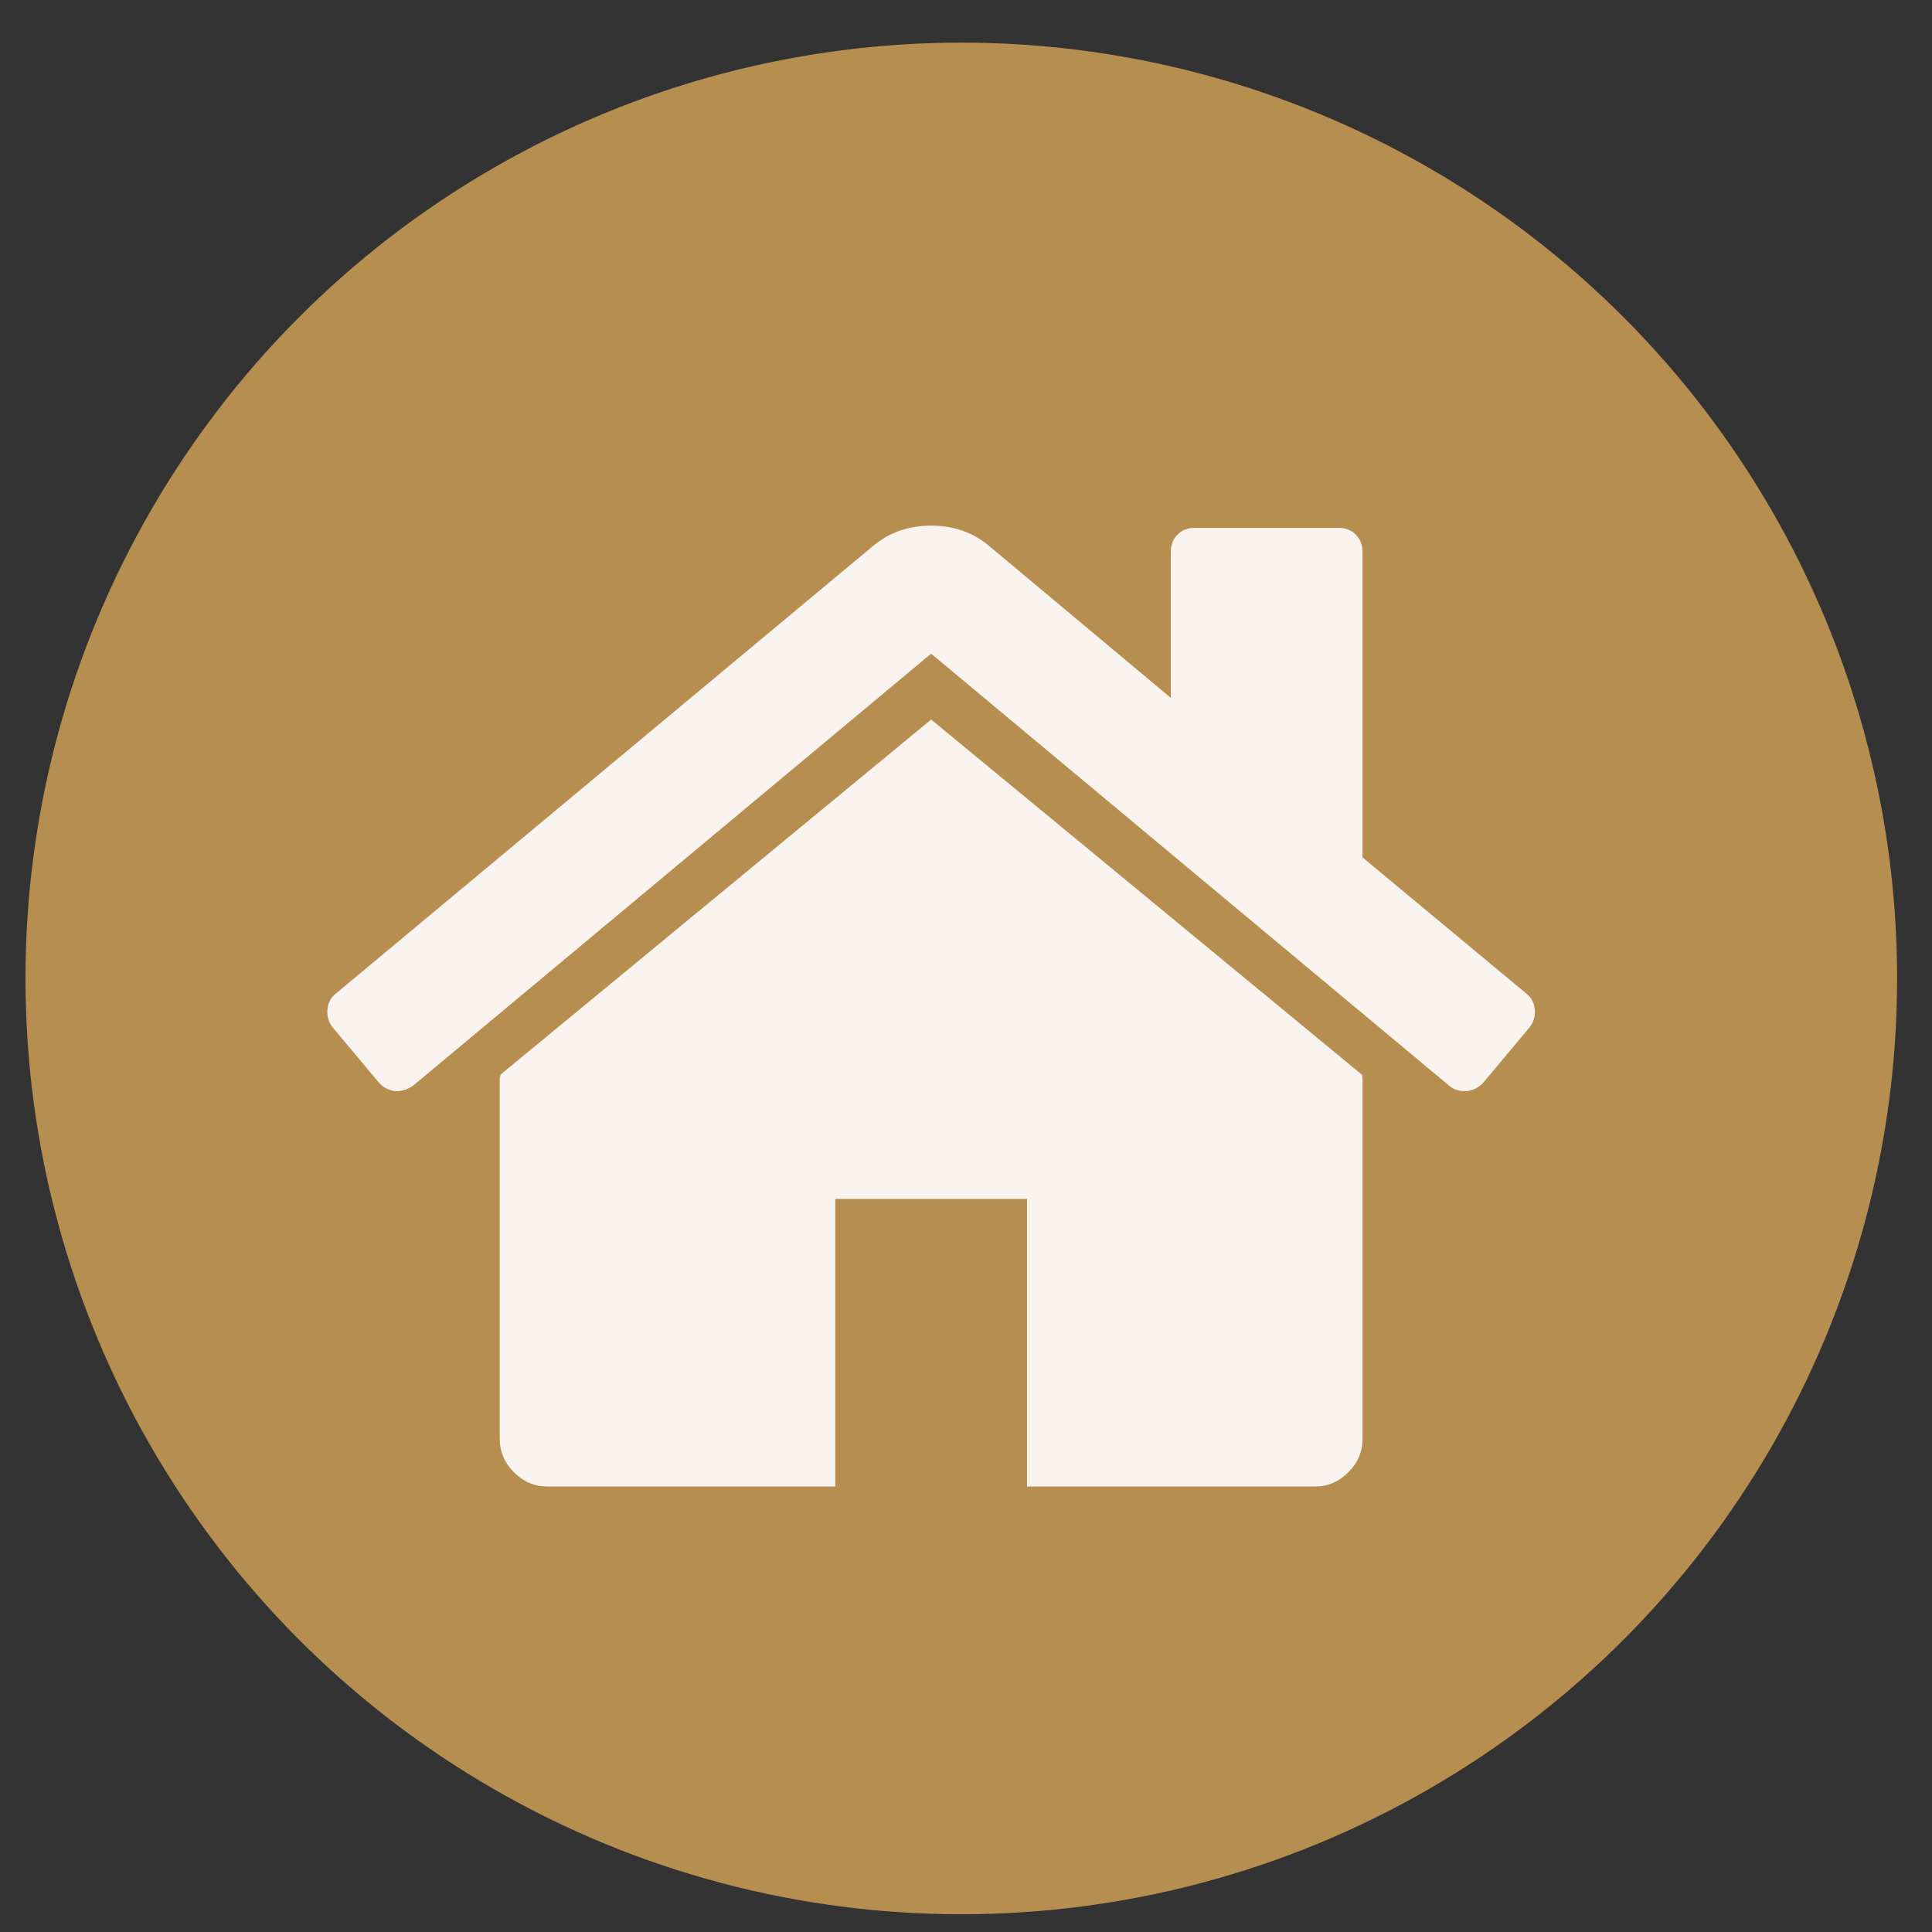
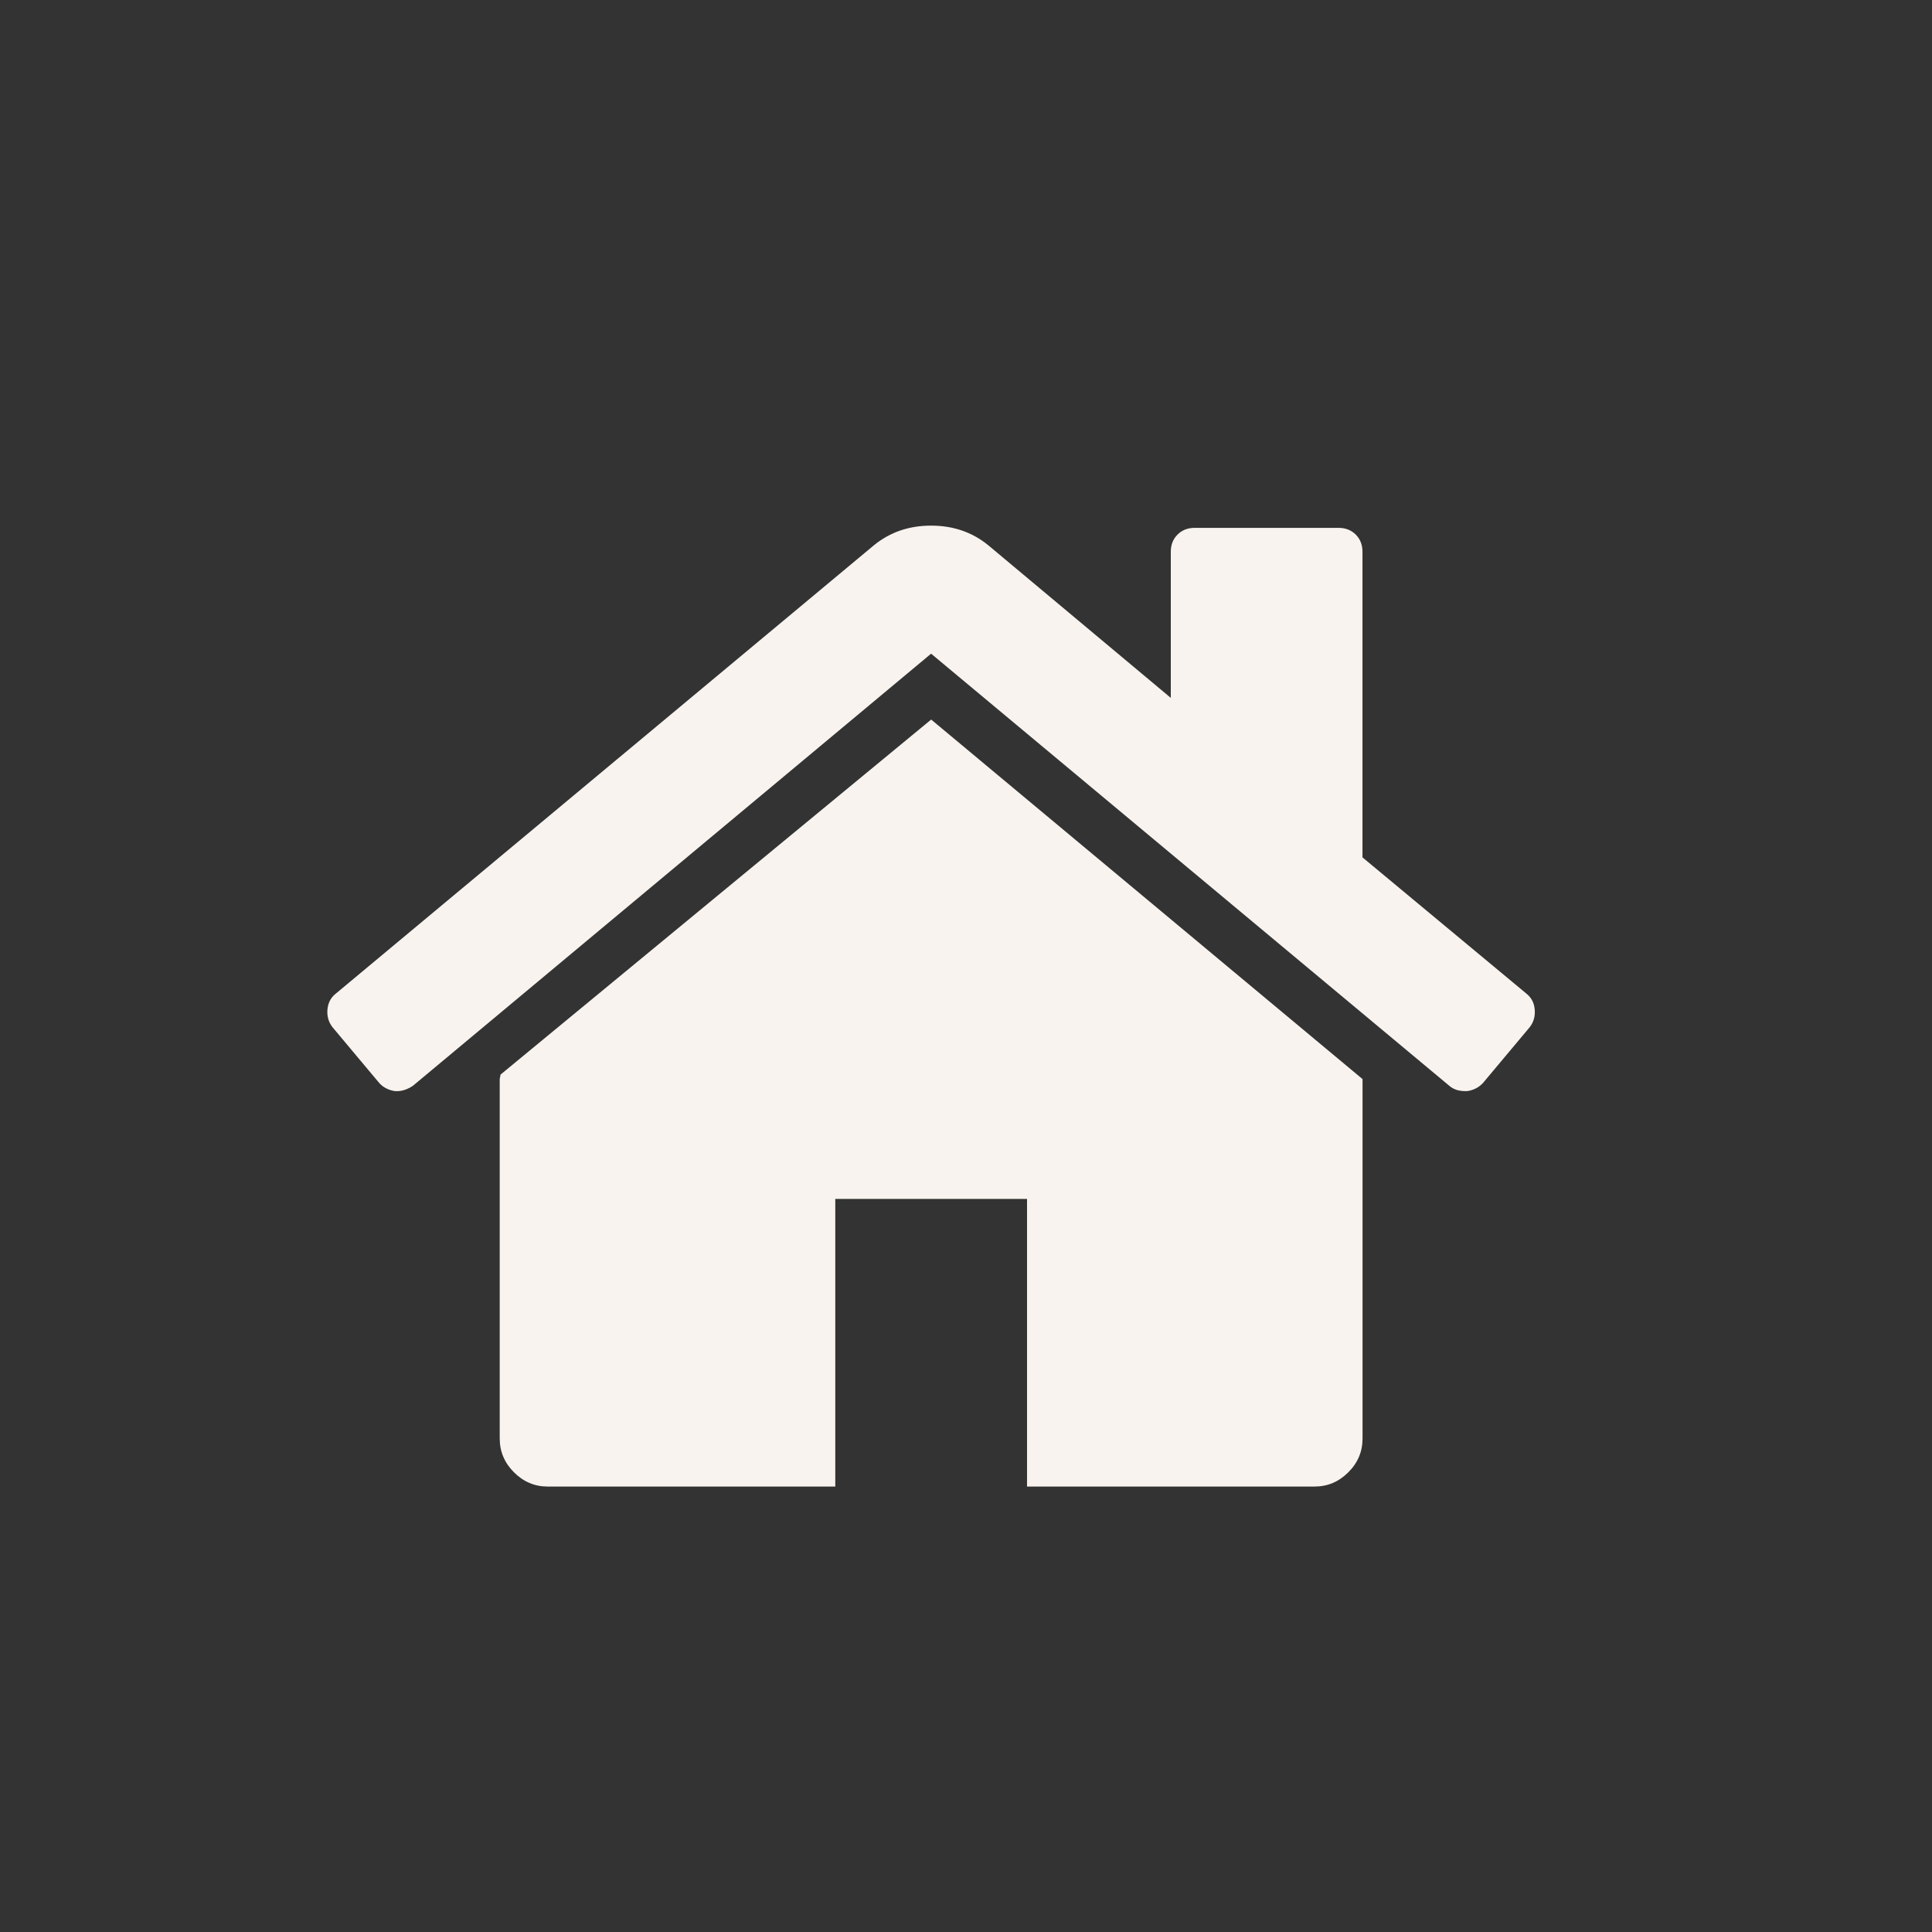
<svg xmlns="http://www.w3.org/2000/svg" width="32" height="32" viewBox="0 0 32 32" fill="none">
  <rect x="0" y="0" width="32" height="32" fill="#333333" stroke="none" />
-   <circle cx="15.922" cy="16.206" r="15.5" fill="#B68F50" />
-   <path d="M15.423 11.918L8.29 17.799C8.29 17.807 8.288 17.819 8.284 17.836C8.28 17.852 8.277 17.864 8.277 17.873L8.277 23.827C8.277 24.042 8.356 24.229 8.513 24.386C8.67 24.543 8.856 24.622 9.071 24.622L13.835 24.622L13.835 19.858L17.011 19.858L17.011 24.622L21.774 24.622C21.989 24.622 22.175 24.543 22.332 24.386C22.49 24.229 22.568 24.043 22.568 23.827L22.568 17.873C22.568 17.84 22.564 17.815 22.556 17.799L15.423 11.918Z" fill="#F8F3EE" />
+   <path d="M15.423 11.918L8.29 17.799C8.29 17.807 8.288 17.819 8.284 17.836C8.28 17.852 8.277 17.864 8.277 17.873L8.277 23.827C8.277 24.042 8.356 24.229 8.513 24.386C8.67 24.543 8.856 24.622 9.071 24.622L13.835 24.622L13.835 19.858L17.011 19.858L17.011 24.622L21.774 24.622C21.989 24.622 22.175 24.543 22.332 24.386C22.49 24.229 22.568 24.043 22.568 23.827L22.568 17.873L15.423 11.918Z" fill="#F8F3EE" />
  <path d="M25.284 16.459L22.567 14.201L22.567 9.14C22.567 9.024 22.53 8.929 22.456 8.855C22.381 8.78 22.286 8.743 22.17 8.743L19.789 8.743C19.673 8.743 19.578 8.78 19.503 8.855C19.429 8.929 19.392 9.024 19.392 9.14L19.392 11.559L16.365 9.028C16.1 8.813 15.786 8.706 15.422 8.706C15.058 8.706 14.744 8.813 14.479 9.028L5.56 16.459C5.477 16.525 5.432 16.614 5.423 16.726C5.415 16.837 5.444 16.935 5.51 17.017L6.279 17.935C6.345 18.01 6.432 18.055 6.54 18.072C6.639 18.08 6.738 18.051 6.838 17.985L15.422 10.827L24.006 17.985C24.073 18.043 24.159 18.072 24.267 18.072L24.304 18.072C24.412 18.055 24.498 18.009 24.565 17.935L25.334 17.017C25.4 16.934 25.429 16.837 25.42 16.725C25.412 16.614 25.366 16.525 25.284 16.459Z" fill="#F8F3EE" />
</svg>